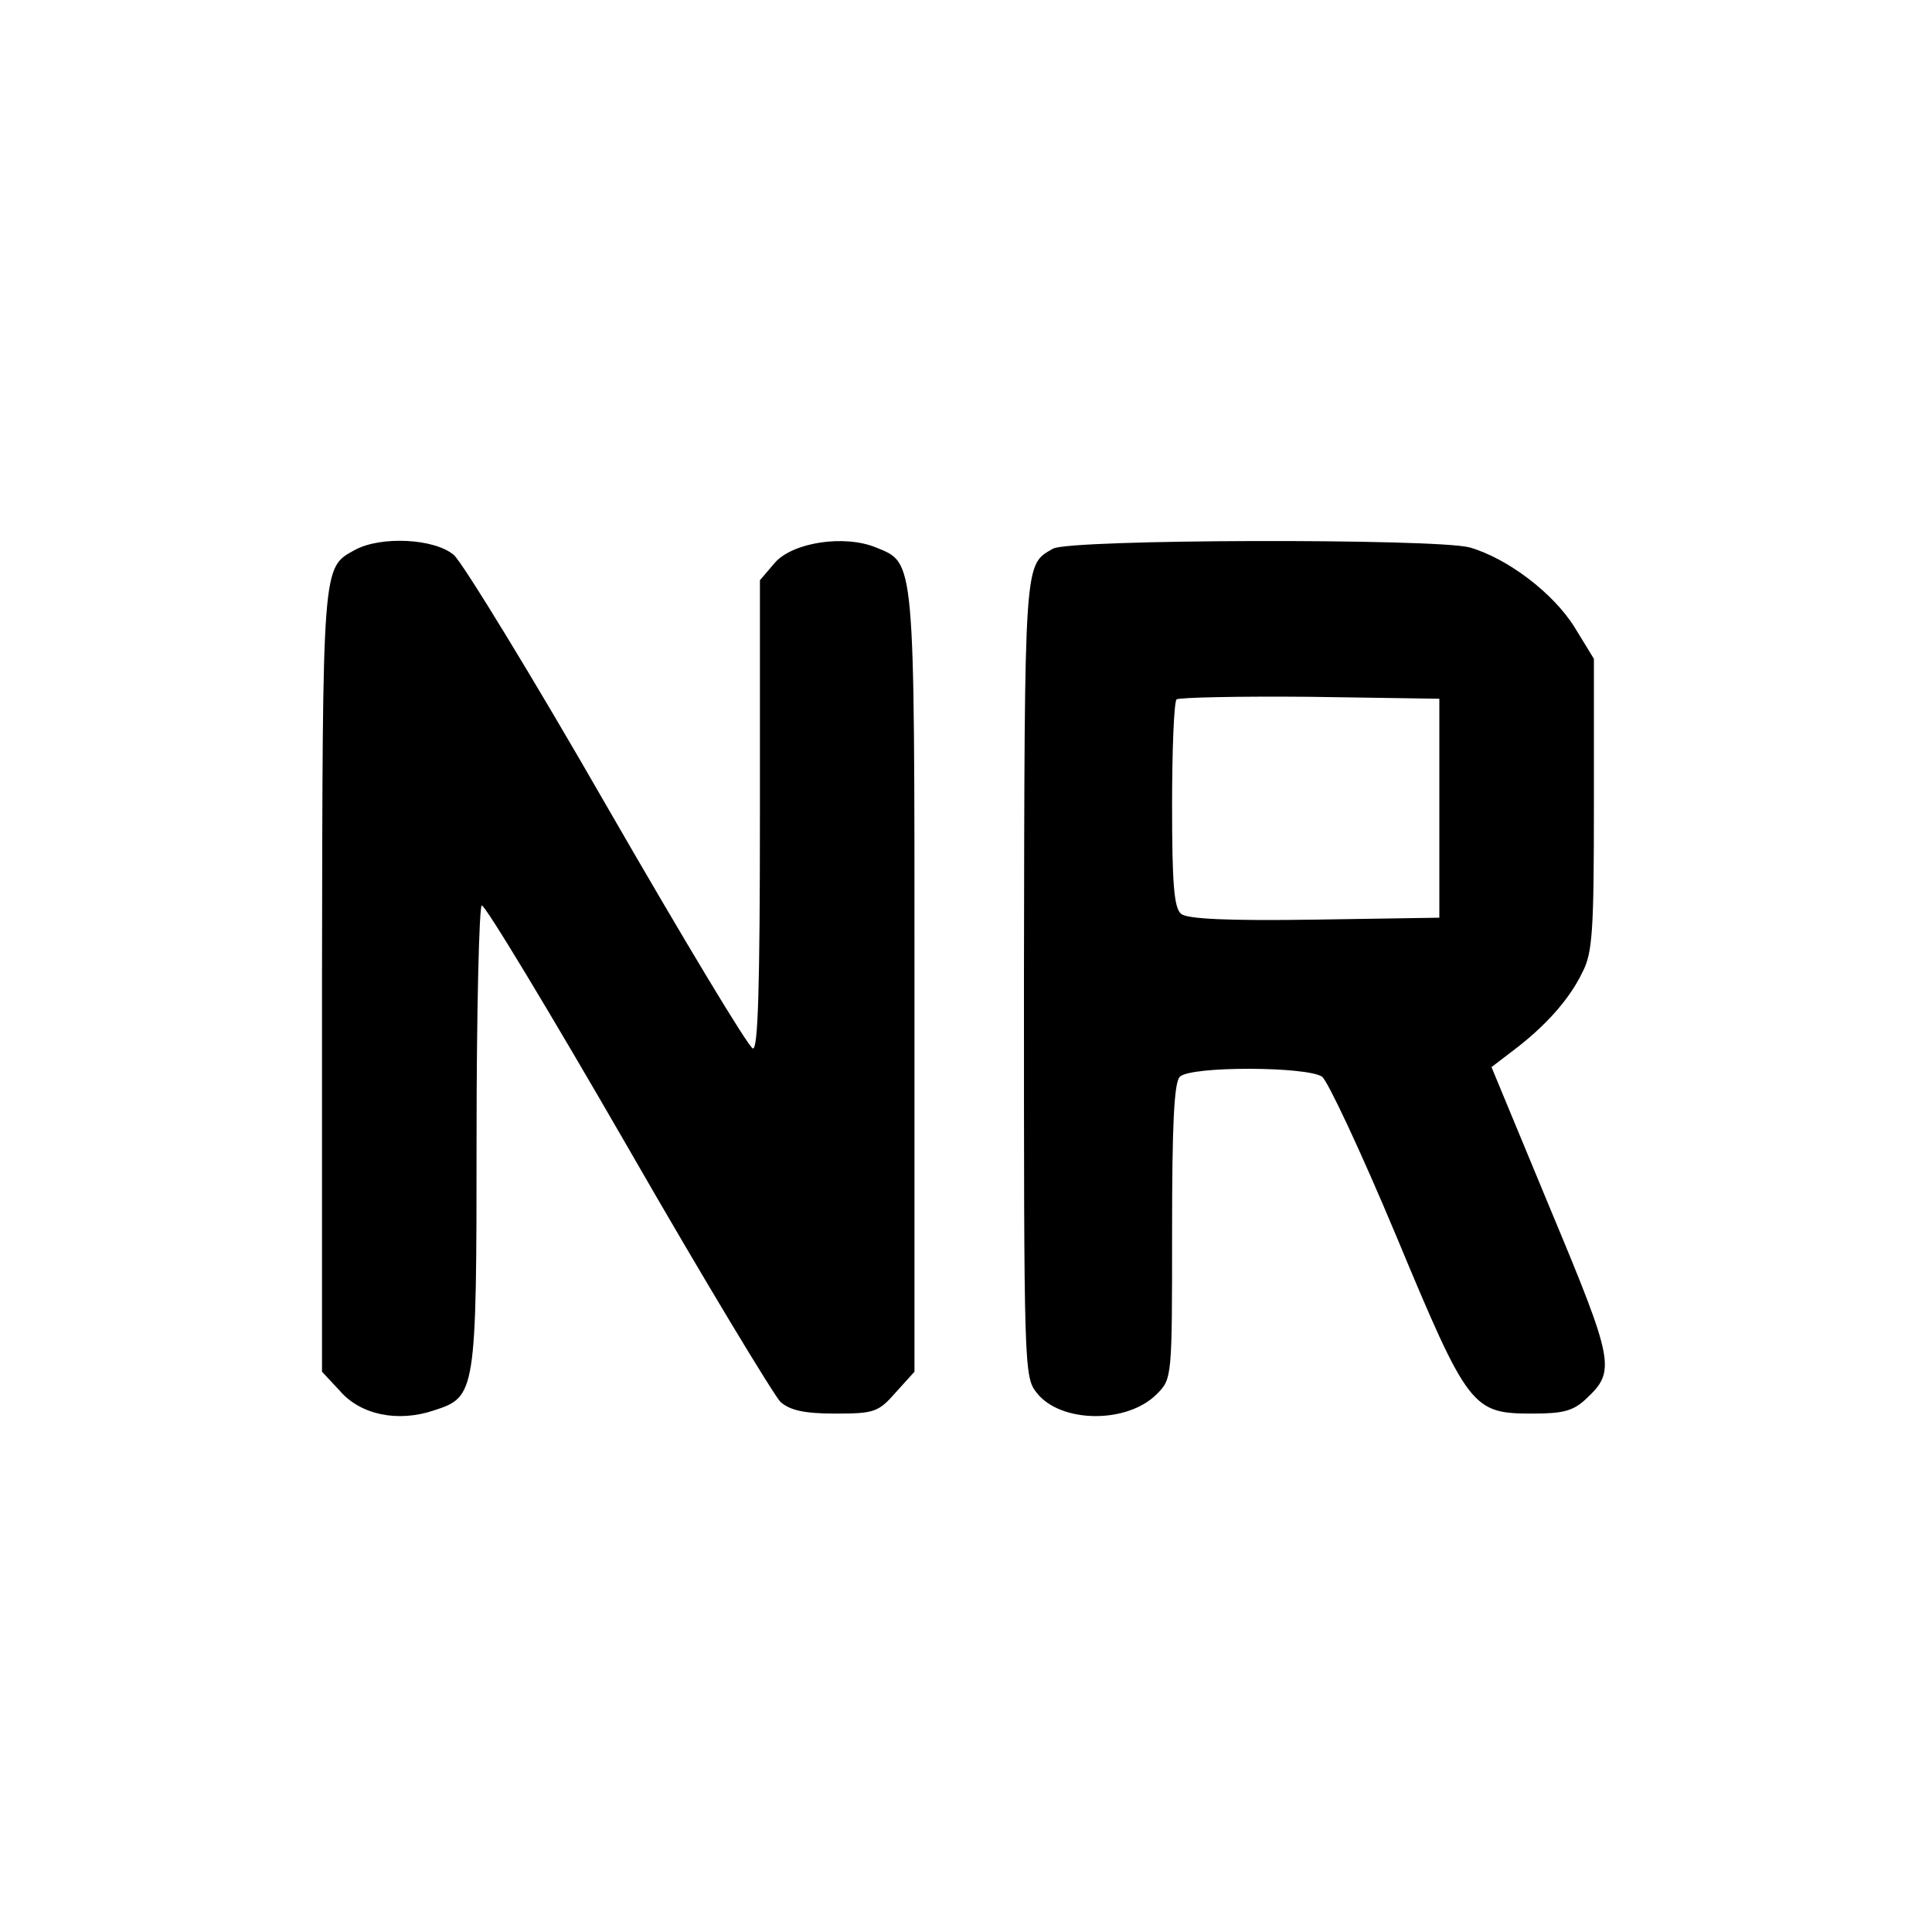
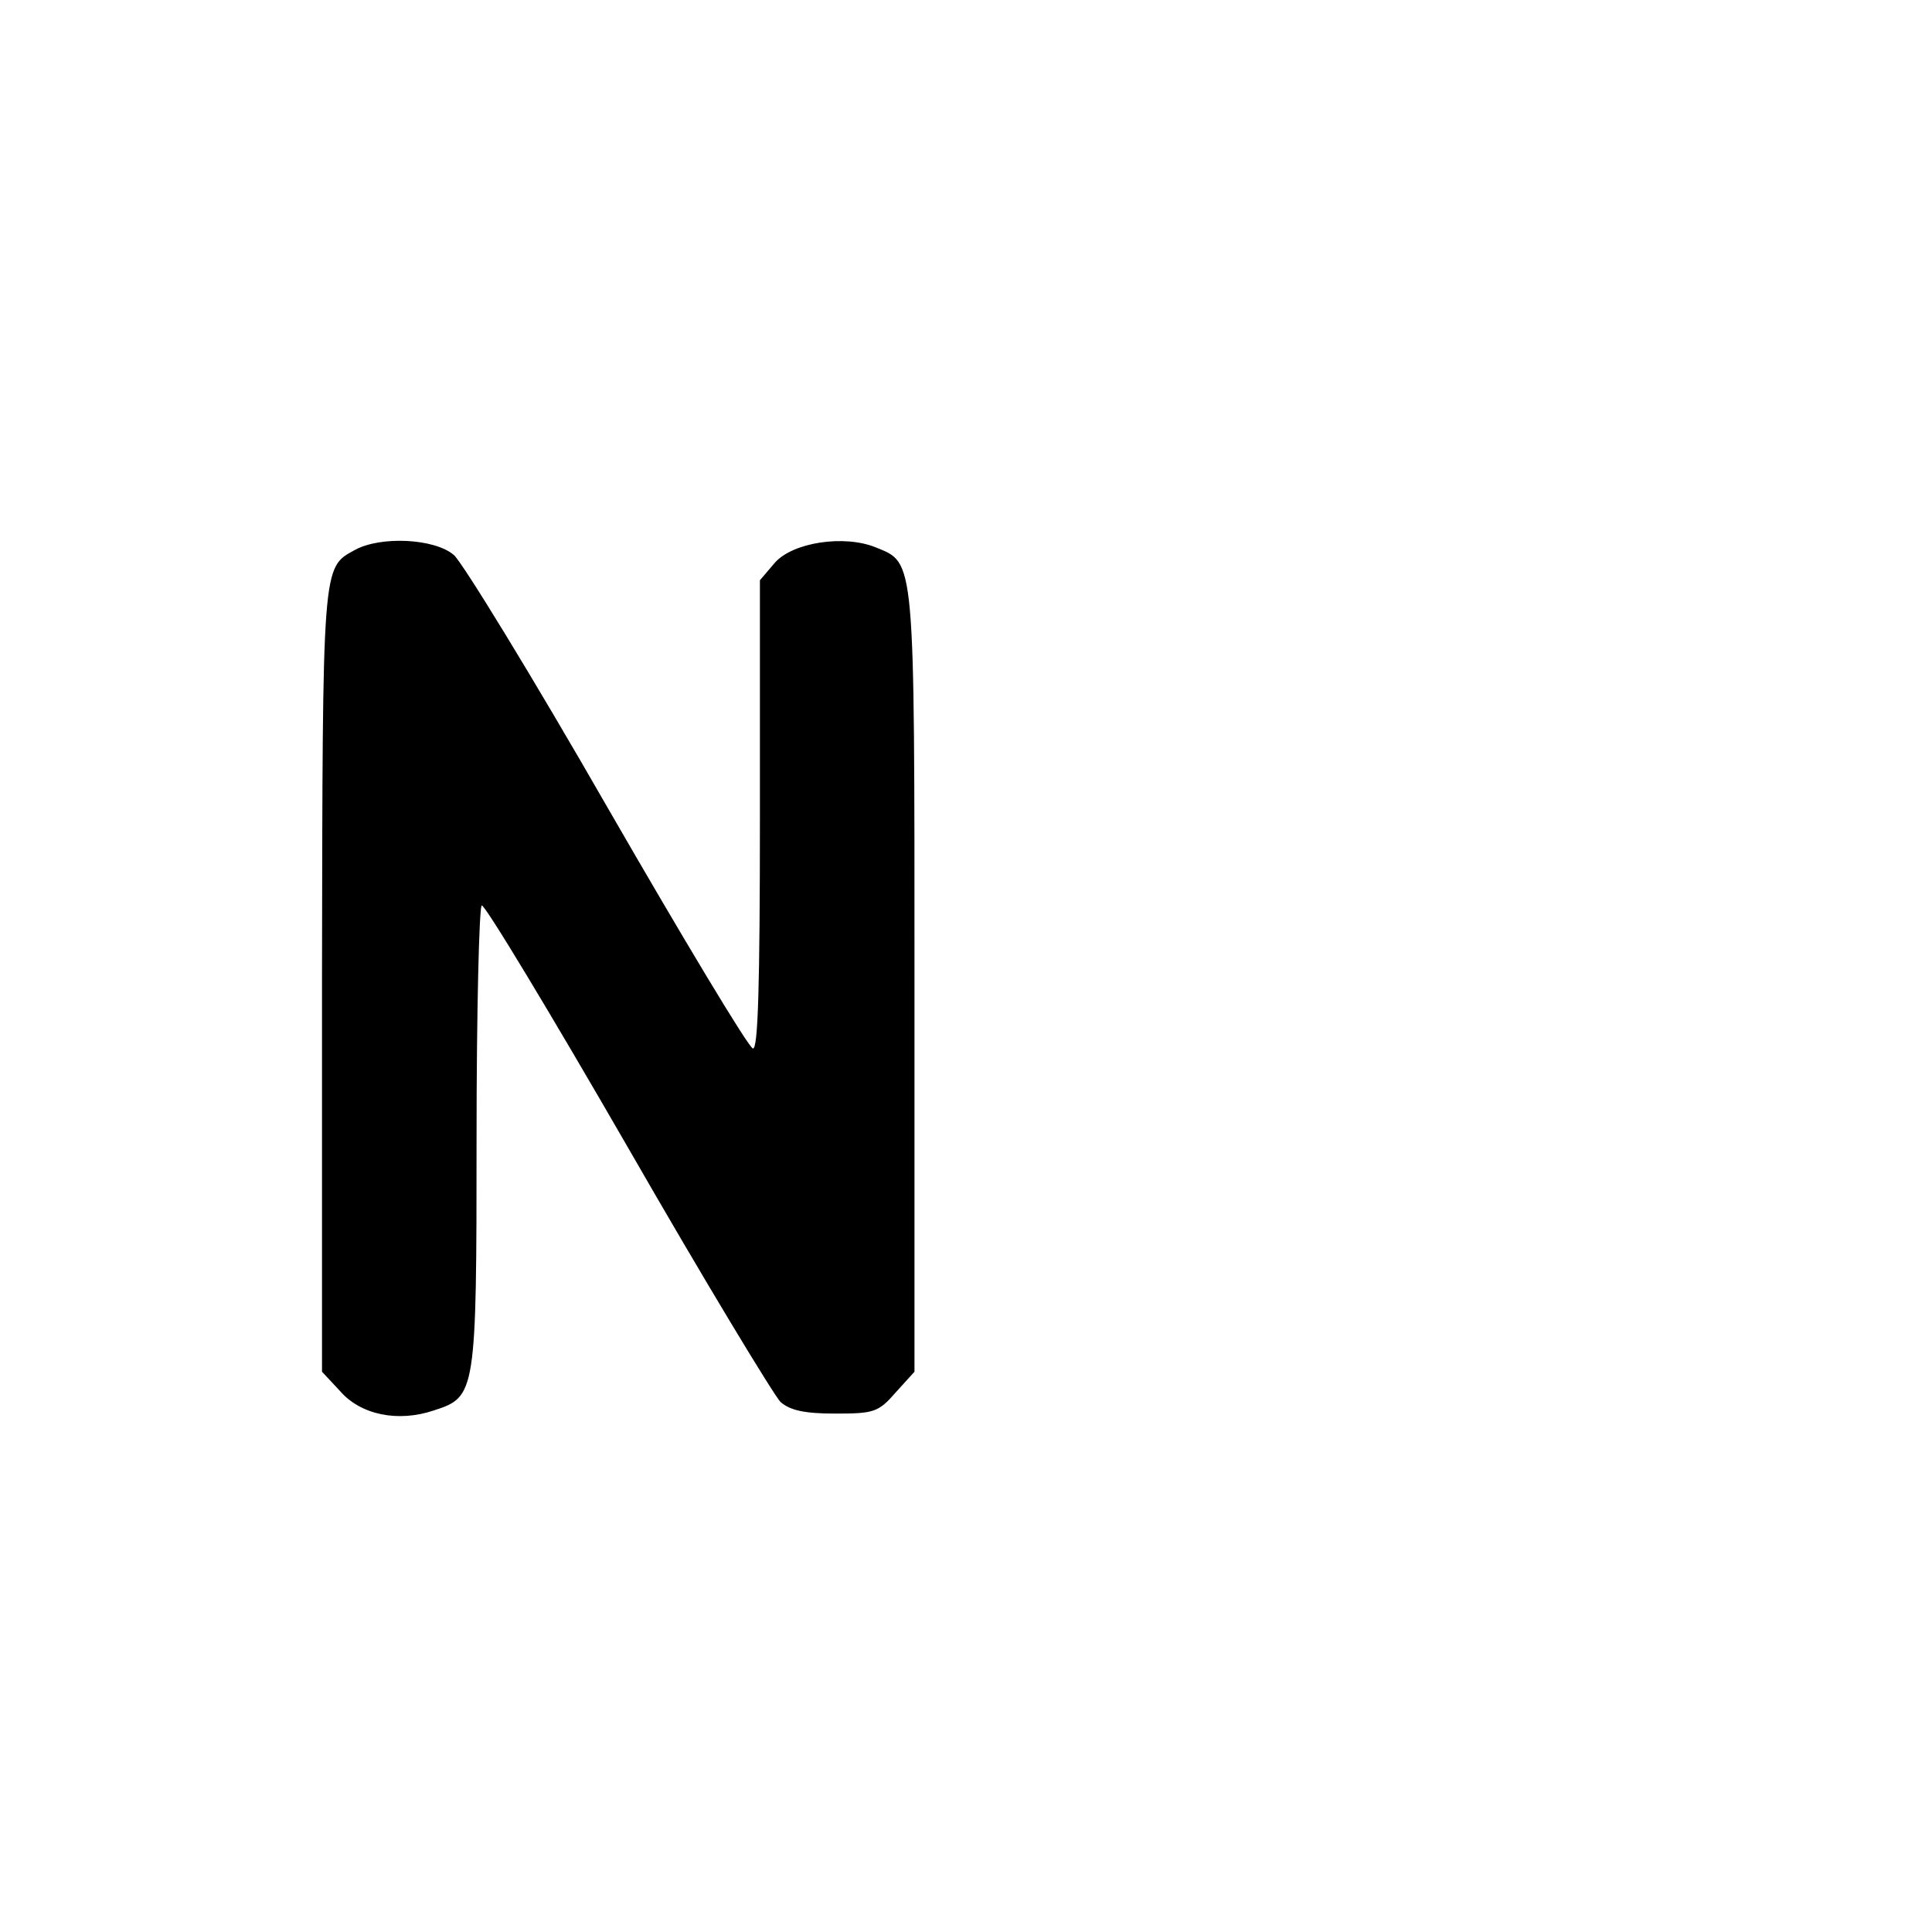
<svg xmlns="http://www.w3.org/2000/svg" version="1.0" width="300pt" height="300pt" viewBox="0 0 300 300" preserveAspectRatio="xMidYMid meet">
  <g transform="translate(0,300) scale(0.1,-0.1)" fill="#000000" stroke="none">
    <path d="M551 2146 c-51 -28 -50 -18 -51 -668 l0 -608 28 -30 c32 -37 90 -49 146 -30 65 21 66 26 66 424 0 195 4 357 8 360 4 3 106 -166 226 -374 120 -209 228 -387 238 -397 15 -13 37 -18 85 -18 60 0 67 2 94 33 l29 32 0 606 c0 664 1 649 -60 674 -49 20 -129 8 -157 -24 l-23 -27 0 -365 c0 -268 -3 -365 -11 -362 -7 2 -108 170 -225 373 -117 204 -225 380 -239 393 -30 26 -114 30 -154 8z" />
-     <path d="M1635 2148 c-45 -26 -44 -12 -45 -664 0 -611 0 -622 20 -647 37 -47 140 -48 186 -2 24 24 24 25 24 253 0 164 3 231 12 240 17 17 199 16 221 0 9 -7 61 -118 115 -247 112 -269 118 -276 212 -276 47 0 63 4 83 23 46 43 44 56 -55 293 l-92 222 34 26 c49 37 87 79 107 121 16 30 18 65 18 261 l0 226 -30 49 c-33 53 -104 107 -163 124 -53 14 -621 13 -647 -2z m600 -403 l0 -170 -194 -3 c-134 -2 -198 1 -207 9 -11 9 -14 47 -14 169 0 86 3 160 7 164 4 3 97 5 207 4 l201 -3 0 -170z" />
  </g>
</svg>